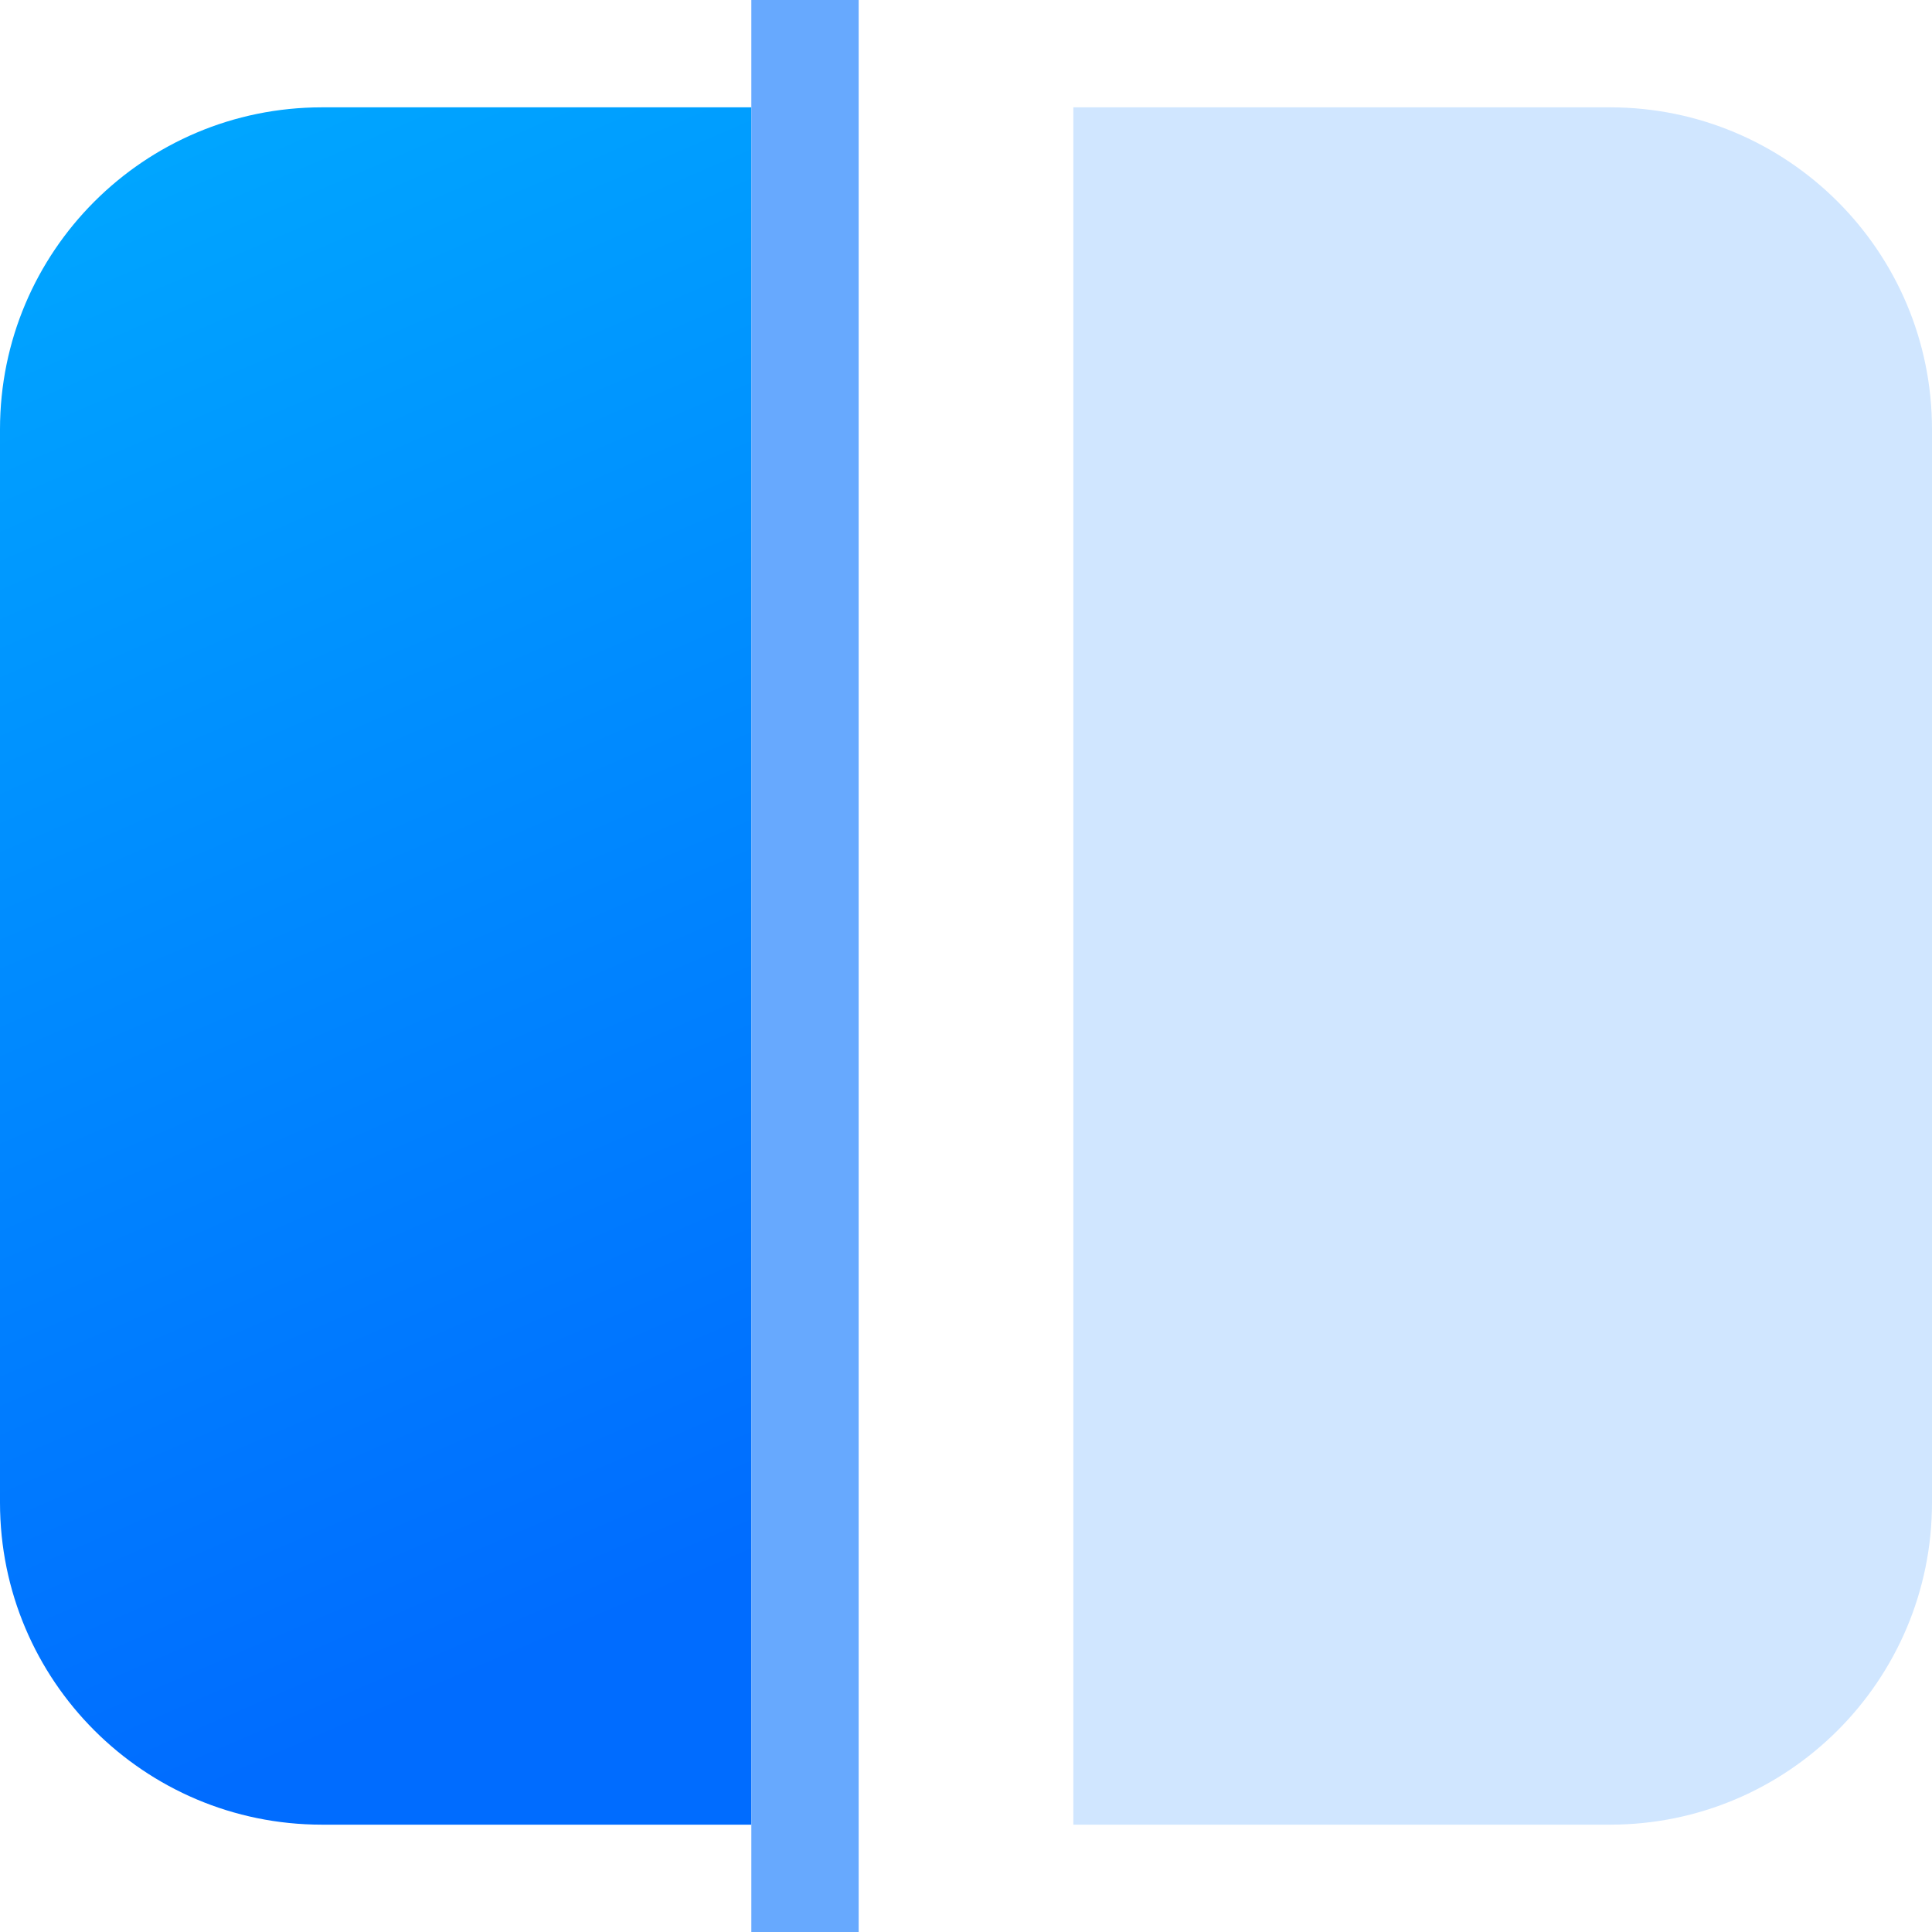
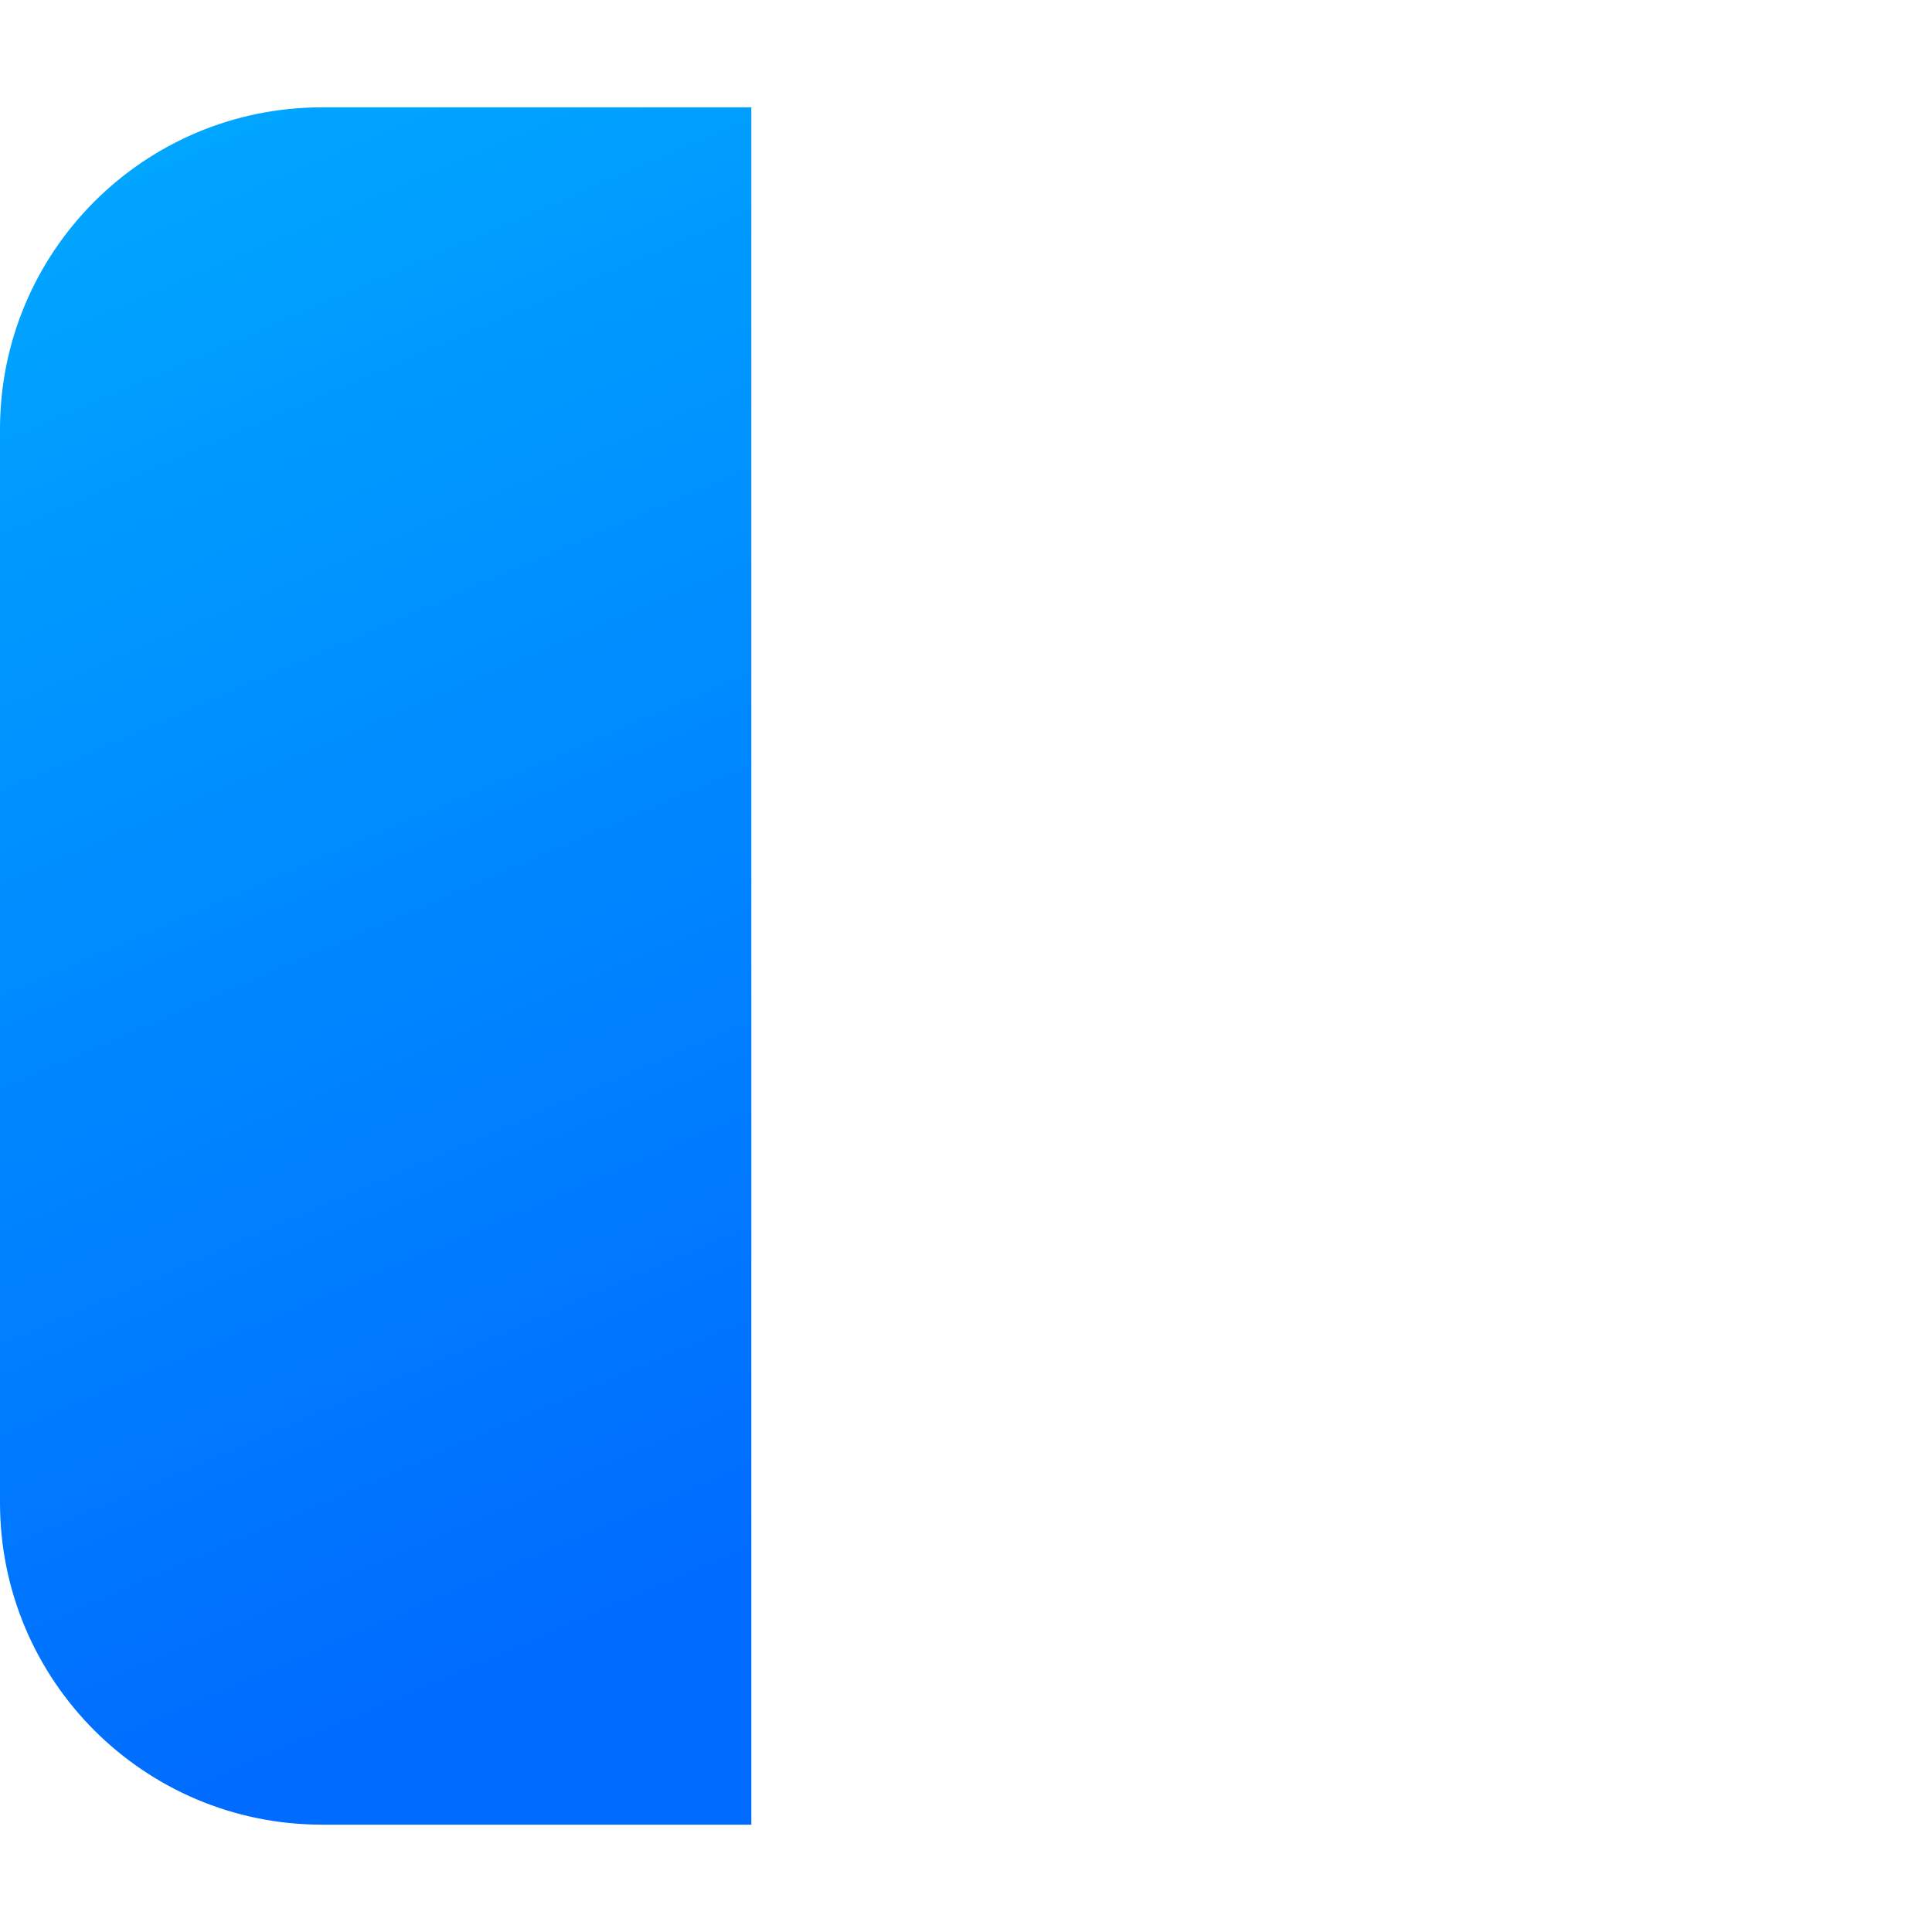
<svg xmlns="http://www.w3.org/2000/svg" width="18px" height="18px" viewBox="0 0 18 18" version="1.1">
  <title>拍照</title>
  <defs>
    <linearGradient x1="41.073%" y1="1.11022302e-13%" x2="58.235%" y2="91.91%" id="linearGradient-1">
      <stop stop-color="#00A5FF" offset="0%" />
      <stop stop-color="#006CFF" offset="100%" />
    </linearGradient>
  </defs>
  <g id="页面-1" stroke="none" stroke-width="1" fill="none" fill-rule="evenodd">
    <g id="全景万店通pc" transform="translate(-1006, -2102)">
      <g id="核心功能" transform="translate(1, 1901)">
        <g id="默认备份" transform="translate(900, 162)">
          <g id="拍照" transform="translate(105, 39)">
            <path d="M3,1 L7,1 L7,1 L7,17 L3,17 C1.343,17 2.02906125e-16,15.657 0,14 L0,4 C-2.02906125e-16,2.343 1.343,1 3,1 Z" id="矩形" fill="url(#linearGradient-1)" fill-rule="nonzero" />
-             <path d="M13,1 L18,1 L18,1 L18,17 L13,17 C11.343,17 10,15.657 10,14 L10,4 C10,2.343 11.343,1 13,1 Z" id="矩形" fill="#D0E6FF" fill-rule="nonzero" transform="translate(14, 9) scale(-1, 1) translate(-14, -9) " />
-             <line x1="7.5" y1="0.5" x2="7.5" y2="17.5" id="直线" stroke="#67A9FE" stroke-linecap="square" />
          </g>
        </g>
      </g>
    </g>
  </g>
</svg>